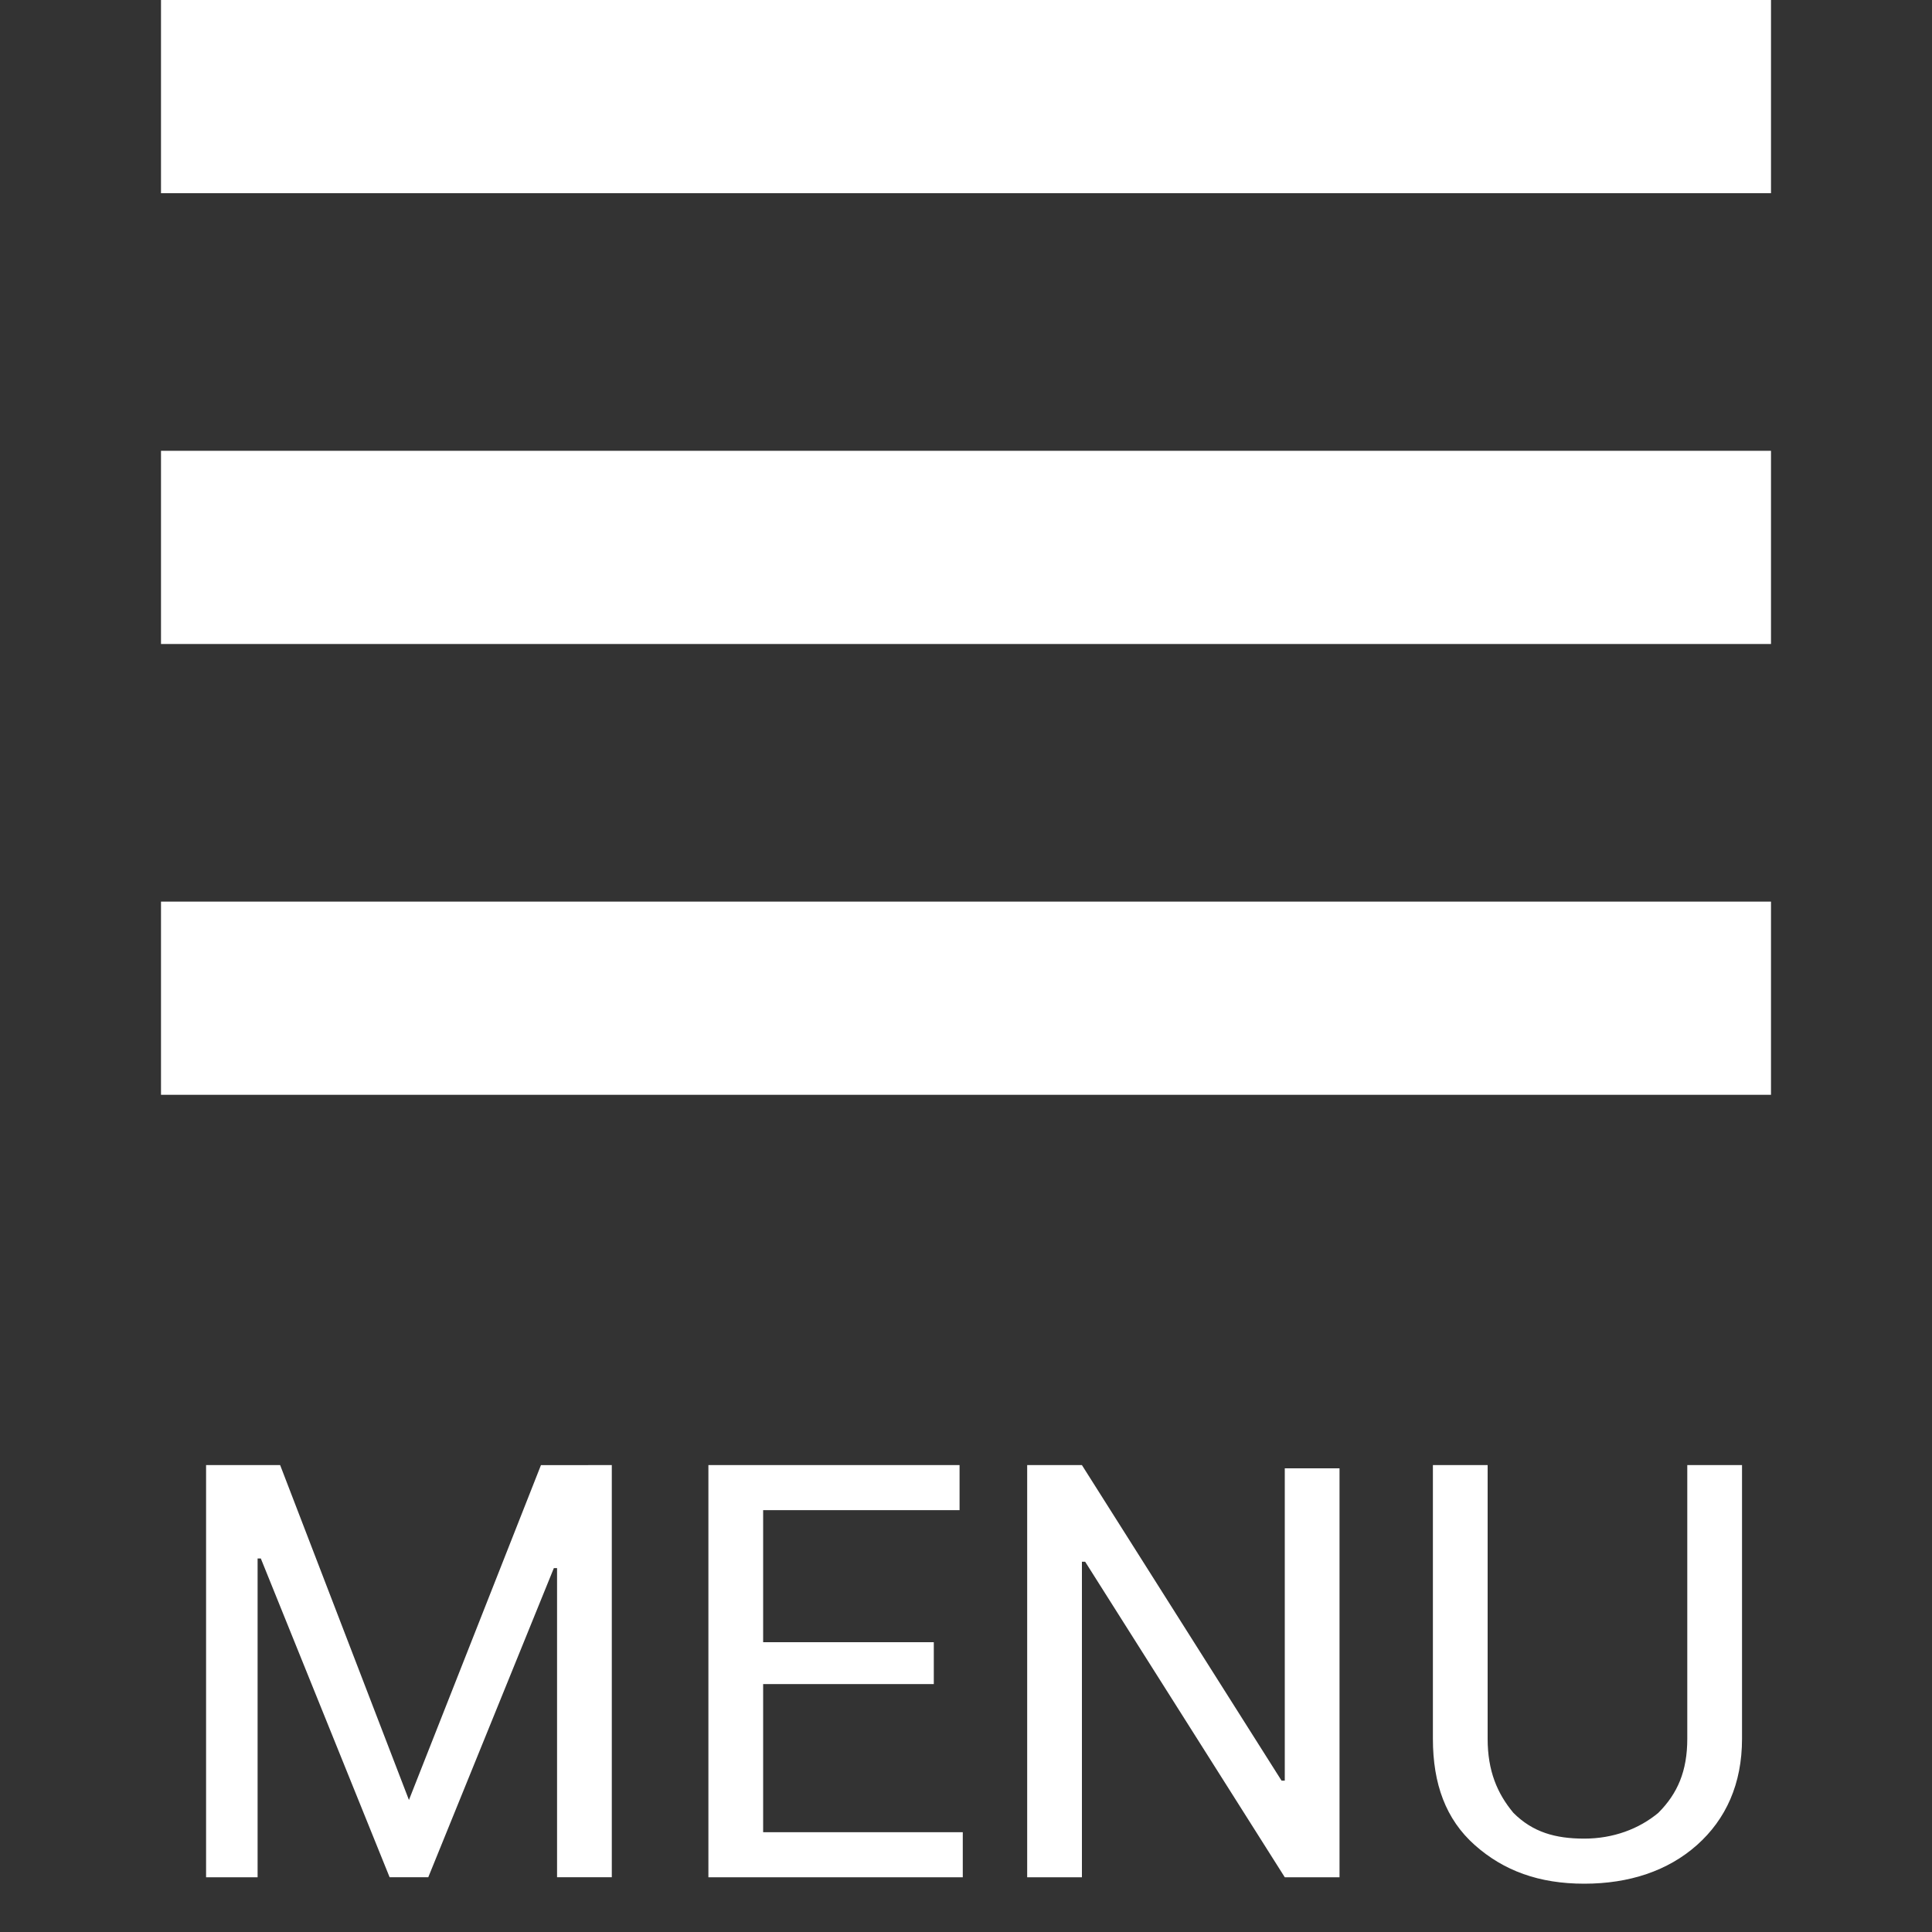
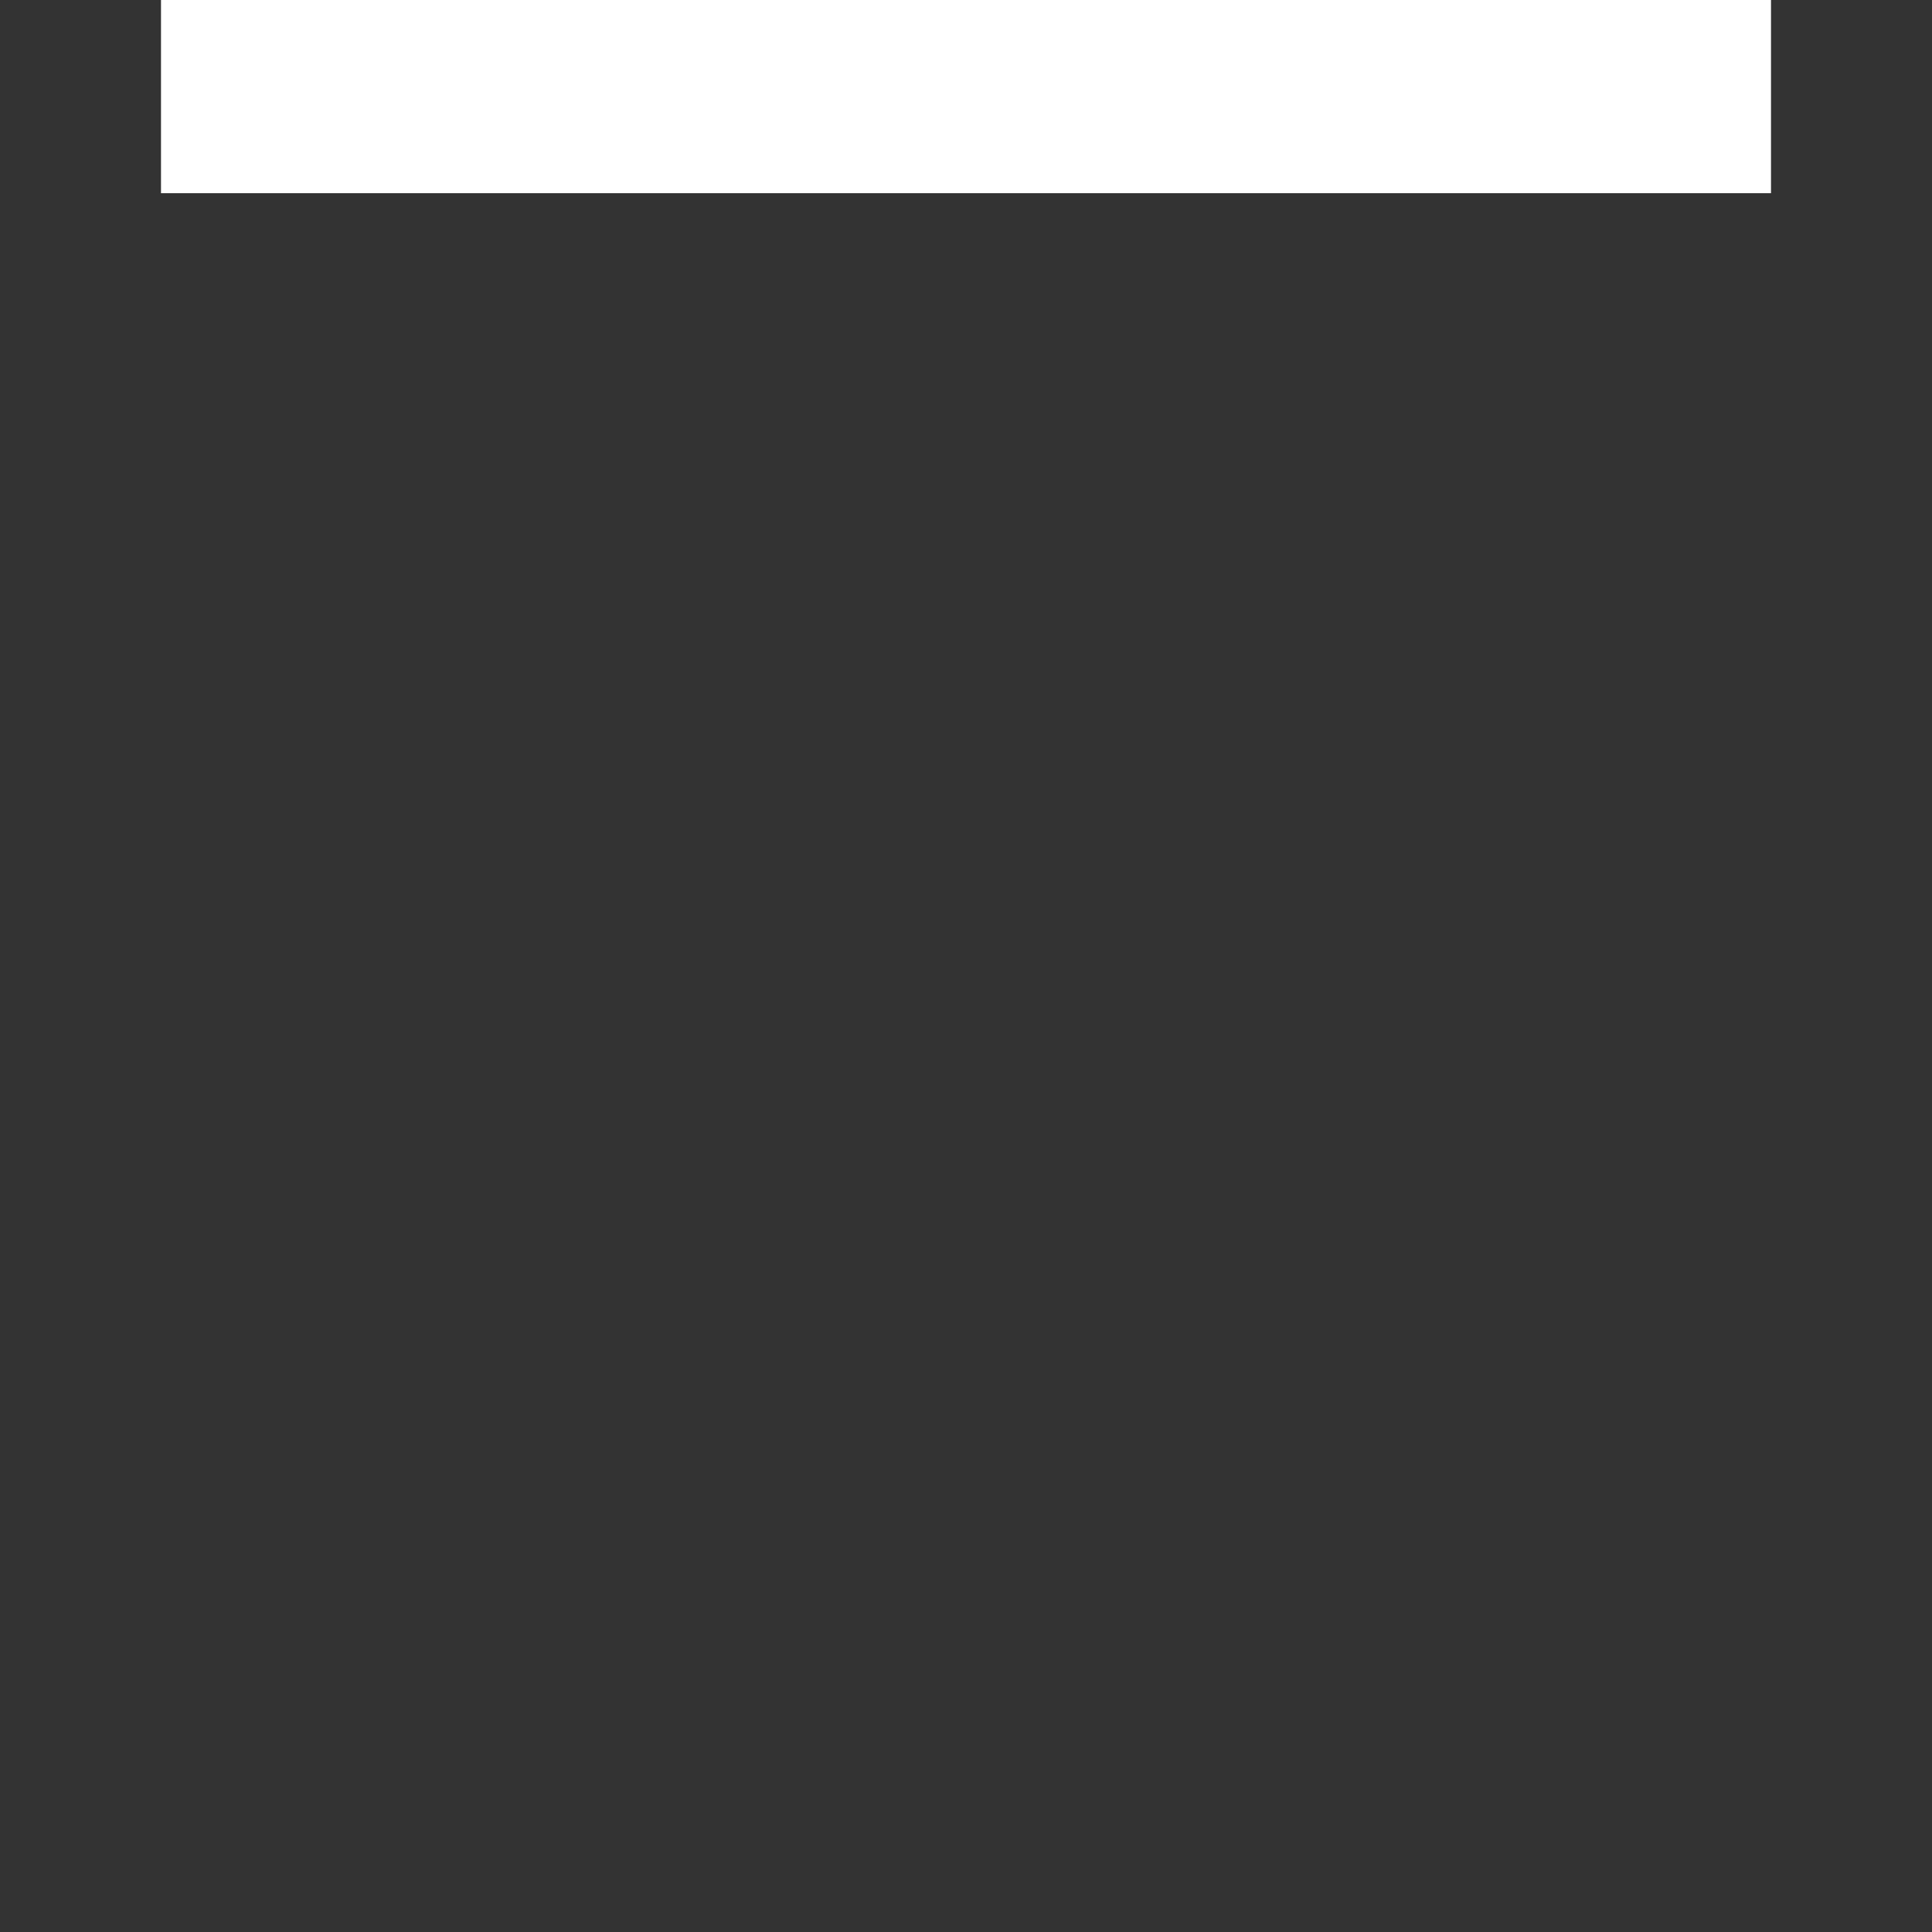
<svg xmlns="http://www.w3.org/2000/svg" id="menu" viewBox="0 0 60 60" width="60" height="60">
  <rect x="0" y="0" width="60" height="60" fill="#333333" stroke="none" />
  <style>.st0{fill:#fff}</style>
  <path id="path" class="st0" d="M5 0h50v6H5V0z" />
-   <path class="st0" d="M5 14h50v6H5v-6zM5 28h50v6H5v-6zM12.7 55.9l4.1-10.4H19v12.8h-1.7v-9.6h-.1l-3.9 9.6h-1.2l-4-9.9H8v9.9H6.4V45.5h2.3l4 10.4zM29 52.3h-5.3v4.6h6.2v1.4H22V45.5h7.8v1.4h-6.1V51H29v1.3zM41.6 58.3h-1.7l-6.2-9.8h-.1v9.8h-1.7V45.5h1.7l6.2 9.8h.1v-9.7h1.7v12.7zM54.1 45.5V54c0 1.4-.5 2.5-1.4 3.3s-2.1 1.2-3.5 1.2-2.5-.4-3.4-1.2-1.3-1.9-1.3-3.3v-8.5h1.7V54c0 1 .3 1.7.8 2.3.6.6 1.3.8 2.2.8.9 0 1.7-.3 2.3-.8.6-.6.9-1.3.9-2.3v-8.5h1.7z" />
</svg>